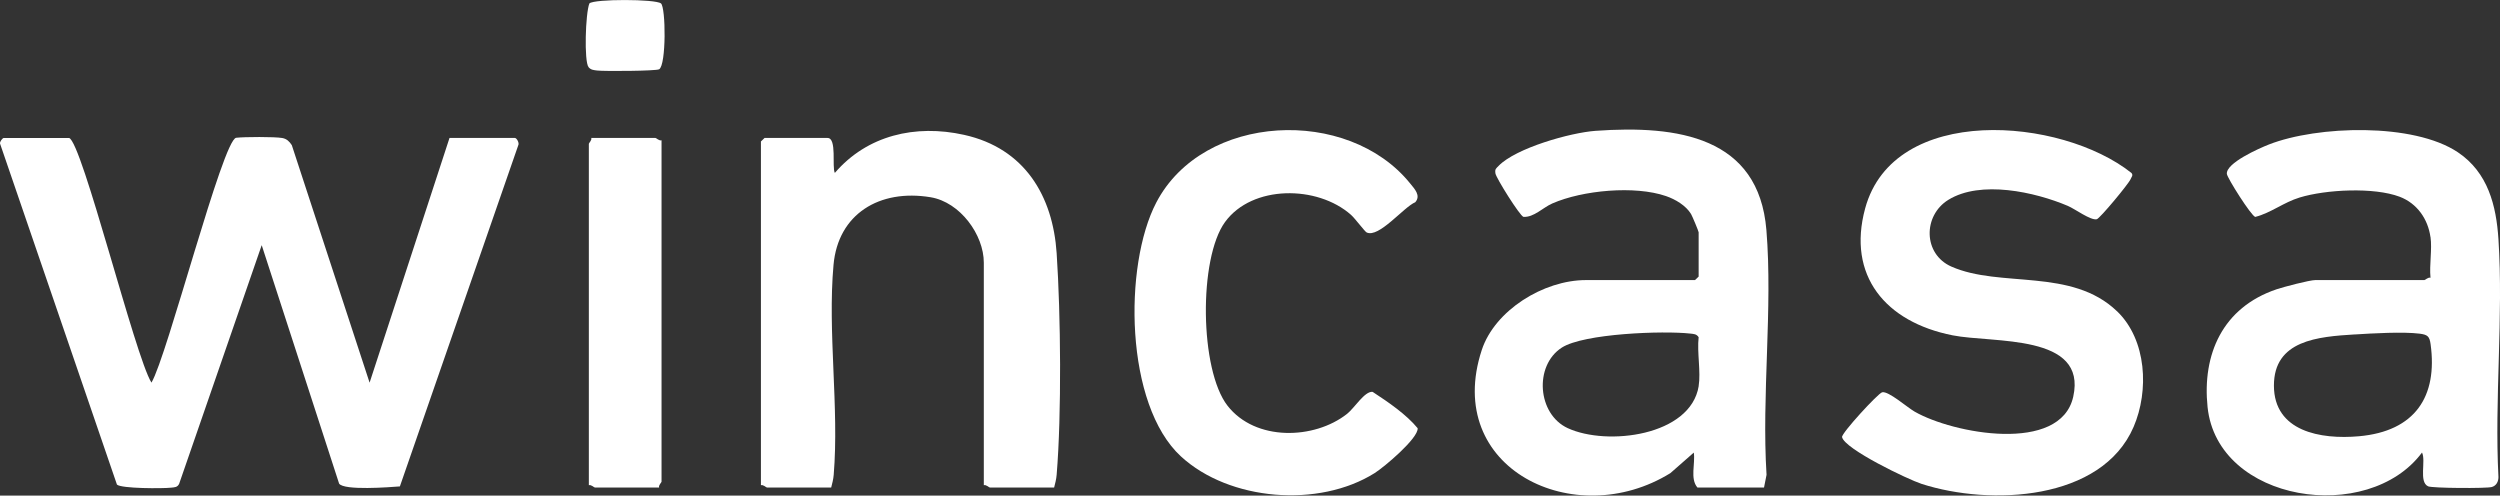
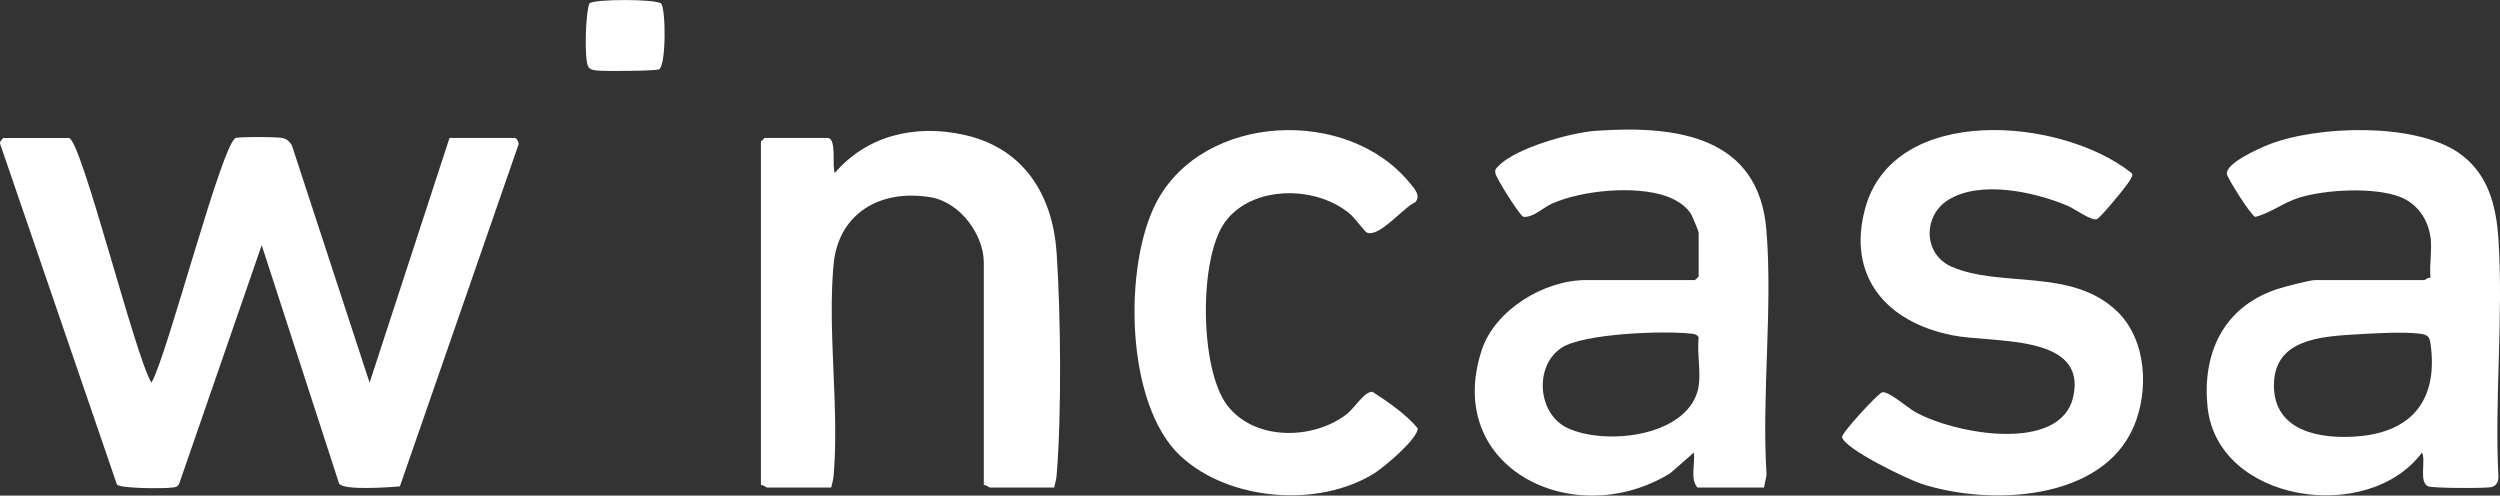
<svg xmlns="http://www.w3.org/2000/svg" width="227" height="45" viewBox="0 0 227 45" fill="none">
  <rect x="0" y="0" width="227" height="45" fill="#333333" stroke="none" />
  <g clip-path="url(#clip0_67_227)">
    <path d="M6.271 12.527C7.442 12.84 12.269 32.384 13.752 34.742C15.164 32.397 20.234 12.654 21.444 12.51C22.183 12.421 24.942 12.409 25.629 12.531C26.043 12.603 26.285 12.857 26.496 13.179L33.559 34.746L40.815 12.527H46.756C46.914 12.527 47.187 12.988 47.05 13.213L36.309 44.166C35.372 44.238 31.235 44.56 30.791 43.912L23.763 22.261L16.265 43.934C16.106 44.26 15.842 44.247 15.525 44.281C14.773 44.365 11.019 44.37 10.619 44.001L0.005 13.043C-0.039 12.866 0.238 12.531 0.33 12.531H6.271V12.527Z" fill="white" />
    <path d="M220.685 21.52C220.456 19.899 219.484 18.469 217.886 17.863C215.545 16.983 211.211 17.203 208.817 17.931C207.33 18.384 206.203 19.332 204.777 19.696C204.412 19.607 202.234 16.162 202.199 15.79C202.106 14.804 205.125 13.47 206.018 13.119C210.423 11.397 219.149 11.126 223.18 13.83C225.913 15.667 226.661 18.668 226.859 21.719C227.317 28.753 226.489 36.239 226.859 43.319C226.859 43.722 226.674 44.102 226.256 44.221C225.768 44.361 220.835 44.331 220.47 44.157C219.607 43.755 220.294 41.834 219.919 41.089C215.035 47.67 201.349 45.639 200.447 36.959C199.95 32.181 201.803 27.927 206.709 26.268C207.334 26.057 209.71 25.43 210.238 25.43H220.14C220.214 25.43 220.474 25.151 220.69 25.219C220.575 24.051 220.848 22.646 220.69 21.516L220.685 21.52ZM213.82 30.365C210.48 30.572 206.458 30.881 206.472 35.029C206.485 39.168 210.692 39.925 214.194 39.612C219.286 39.159 221.354 36.007 220.698 31.25C220.602 30.555 220.439 30.39 219.708 30.297C218.19 30.107 215.427 30.268 213.82 30.369V30.365Z" fill="white" />
    <path d="M160.178 44.268H154.127C153.44 43.472 153.946 42.097 153.797 41.094L151.671 42.96C142.98 48.339 131.007 42.541 134.545 31.779C135.724 28.19 140.142 25.431 144.006 25.431H153.907L154.237 25.113V21.093C154.237 21.004 153.656 19.612 153.546 19.43C153.075 18.66 152.133 18.101 151.275 17.805C148.437 16.827 143.698 17.271 140.952 18.473C140.089 18.85 139.28 19.747 138.329 19.692C138.003 19.603 135.847 16.163 135.786 15.752C135.724 15.341 135.834 15.312 136.076 15.058C137.651 13.437 142.598 12.045 144.873 11.88C152.336 11.346 159.694 12.417 160.389 20.886C160.974 28.038 159.949 35.884 160.402 43.113L160.173 44.268H160.178ZM154.237 35.063C154.448 33.751 154.079 31.991 154.237 30.619C154.043 30.319 153.797 30.327 153.48 30.289C151.029 30.014 143.803 30.277 141.806 31.567C139.28 33.201 139.588 37.602 142.351 38.876C145.924 40.523 153.506 39.583 154.241 35.059L154.237 35.063Z" fill="white" />
    <path d="M95.71 44.268H89.88C89.805 44.268 89.545 43.989 89.33 44.056V23.848C89.33 21.326 87.191 18.359 84.502 17.91C79.864 17.14 76.097 19.421 75.684 24.051C75.134 30.133 76.203 37.006 75.701 43.113C75.666 43.519 75.574 43.879 75.472 44.268H69.642C69.567 44.268 69.307 43.989 69.092 44.056V12.845L69.422 12.527H75.142C76.009 12.527 75.521 15.168 75.803 15.701C78.733 12.286 83.116 11.262 87.539 12.244C93.057 13.467 95.6 17.809 95.944 22.993C96.318 28.592 96.401 37.564 95.944 43.113C95.909 43.519 95.816 43.879 95.715 44.268H95.71Z" fill="white" />
    <path d="M192.227 28.261C194.934 30.863 195.141 35.493 193.732 38.76C190.837 45.485 180.707 45.942 174.493 43.941C173.244 43.538 167.475 40.766 167.259 39.687C167.189 39.344 170.52 35.718 170.898 35.62C171.466 35.48 173.169 36.987 173.842 37.372C177.327 39.378 187.088 41.215 188.249 36.026C189.539 30.267 180.98 31.177 177.301 30.449C171.193 29.242 167.695 25.019 169.358 18.916C171.954 9.394 187.14 10.625 193.53 15.7C193.728 15.92 193.53 16.076 193.455 16.271C193.297 16.673 190.674 19.834 190.388 19.906C189.838 20.038 188.417 18.975 187.761 18.696C184.782 17.431 179.84 16.334 176.909 18.146C174.595 19.576 174.612 23.072 177.186 24.206C181.635 26.17 188.095 24.291 192.223 28.261H192.227Z" fill="white" />
    <path d="M107.231 41.444C102.135 36.751 102.003 24.11 104.991 18.388C109.242 10.254 122.391 9.653 128.045 16.661C128.437 17.148 129.04 17.753 128.507 18.362C127.451 18.803 125.194 21.646 124.089 21.105C123.918 21.02 123.051 19.848 122.668 19.505C119.623 16.809 113.704 16.771 111.235 20.157C108.824 23.466 108.93 33.594 111.46 36.84C113.99 40.086 119.332 39.925 122.312 37.58C122.998 37.039 123.905 35.507 124.631 35.579C126.061 36.514 127.685 37.623 128.723 38.88C128.807 39.781 125.682 42.413 124.82 42.955C119.75 46.142 111.623 45.49 107.227 41.44L107.231 41.444Z" fill="white" />
-     <path d="M60.068 12.739V43.739C60.068 43.811 59.777 44.061 59.847 44.268H54.017C53.942 44.268 53.682 43.989 53.467 44.056V13.056C53.467 12.984 53.757 12.735 53.687 12.527H59.517C59.592 12.527 59.852 12.807 60.068 12.739Z" fill="white" />
    <path d="M60.013 0.306C60.462 0.678 60.502 5.918 59.85 6.29C59.569 6.451 54.852 6.481 54.227 6.404C53.919 6.366 53.655 6.354 53.443 6.1C53.025 5.592 53.157 1.19 53.518 0.31C53.949 -0.105 59.529 -0.092 60.013 0.31V0.306Z" fill="white" />
  </g>
  <defs>
    <clipPath id="clip0_67_227">
      <rect width="227" height="45" fill="white" />
    </clipPath>
  </defs>
</svg>